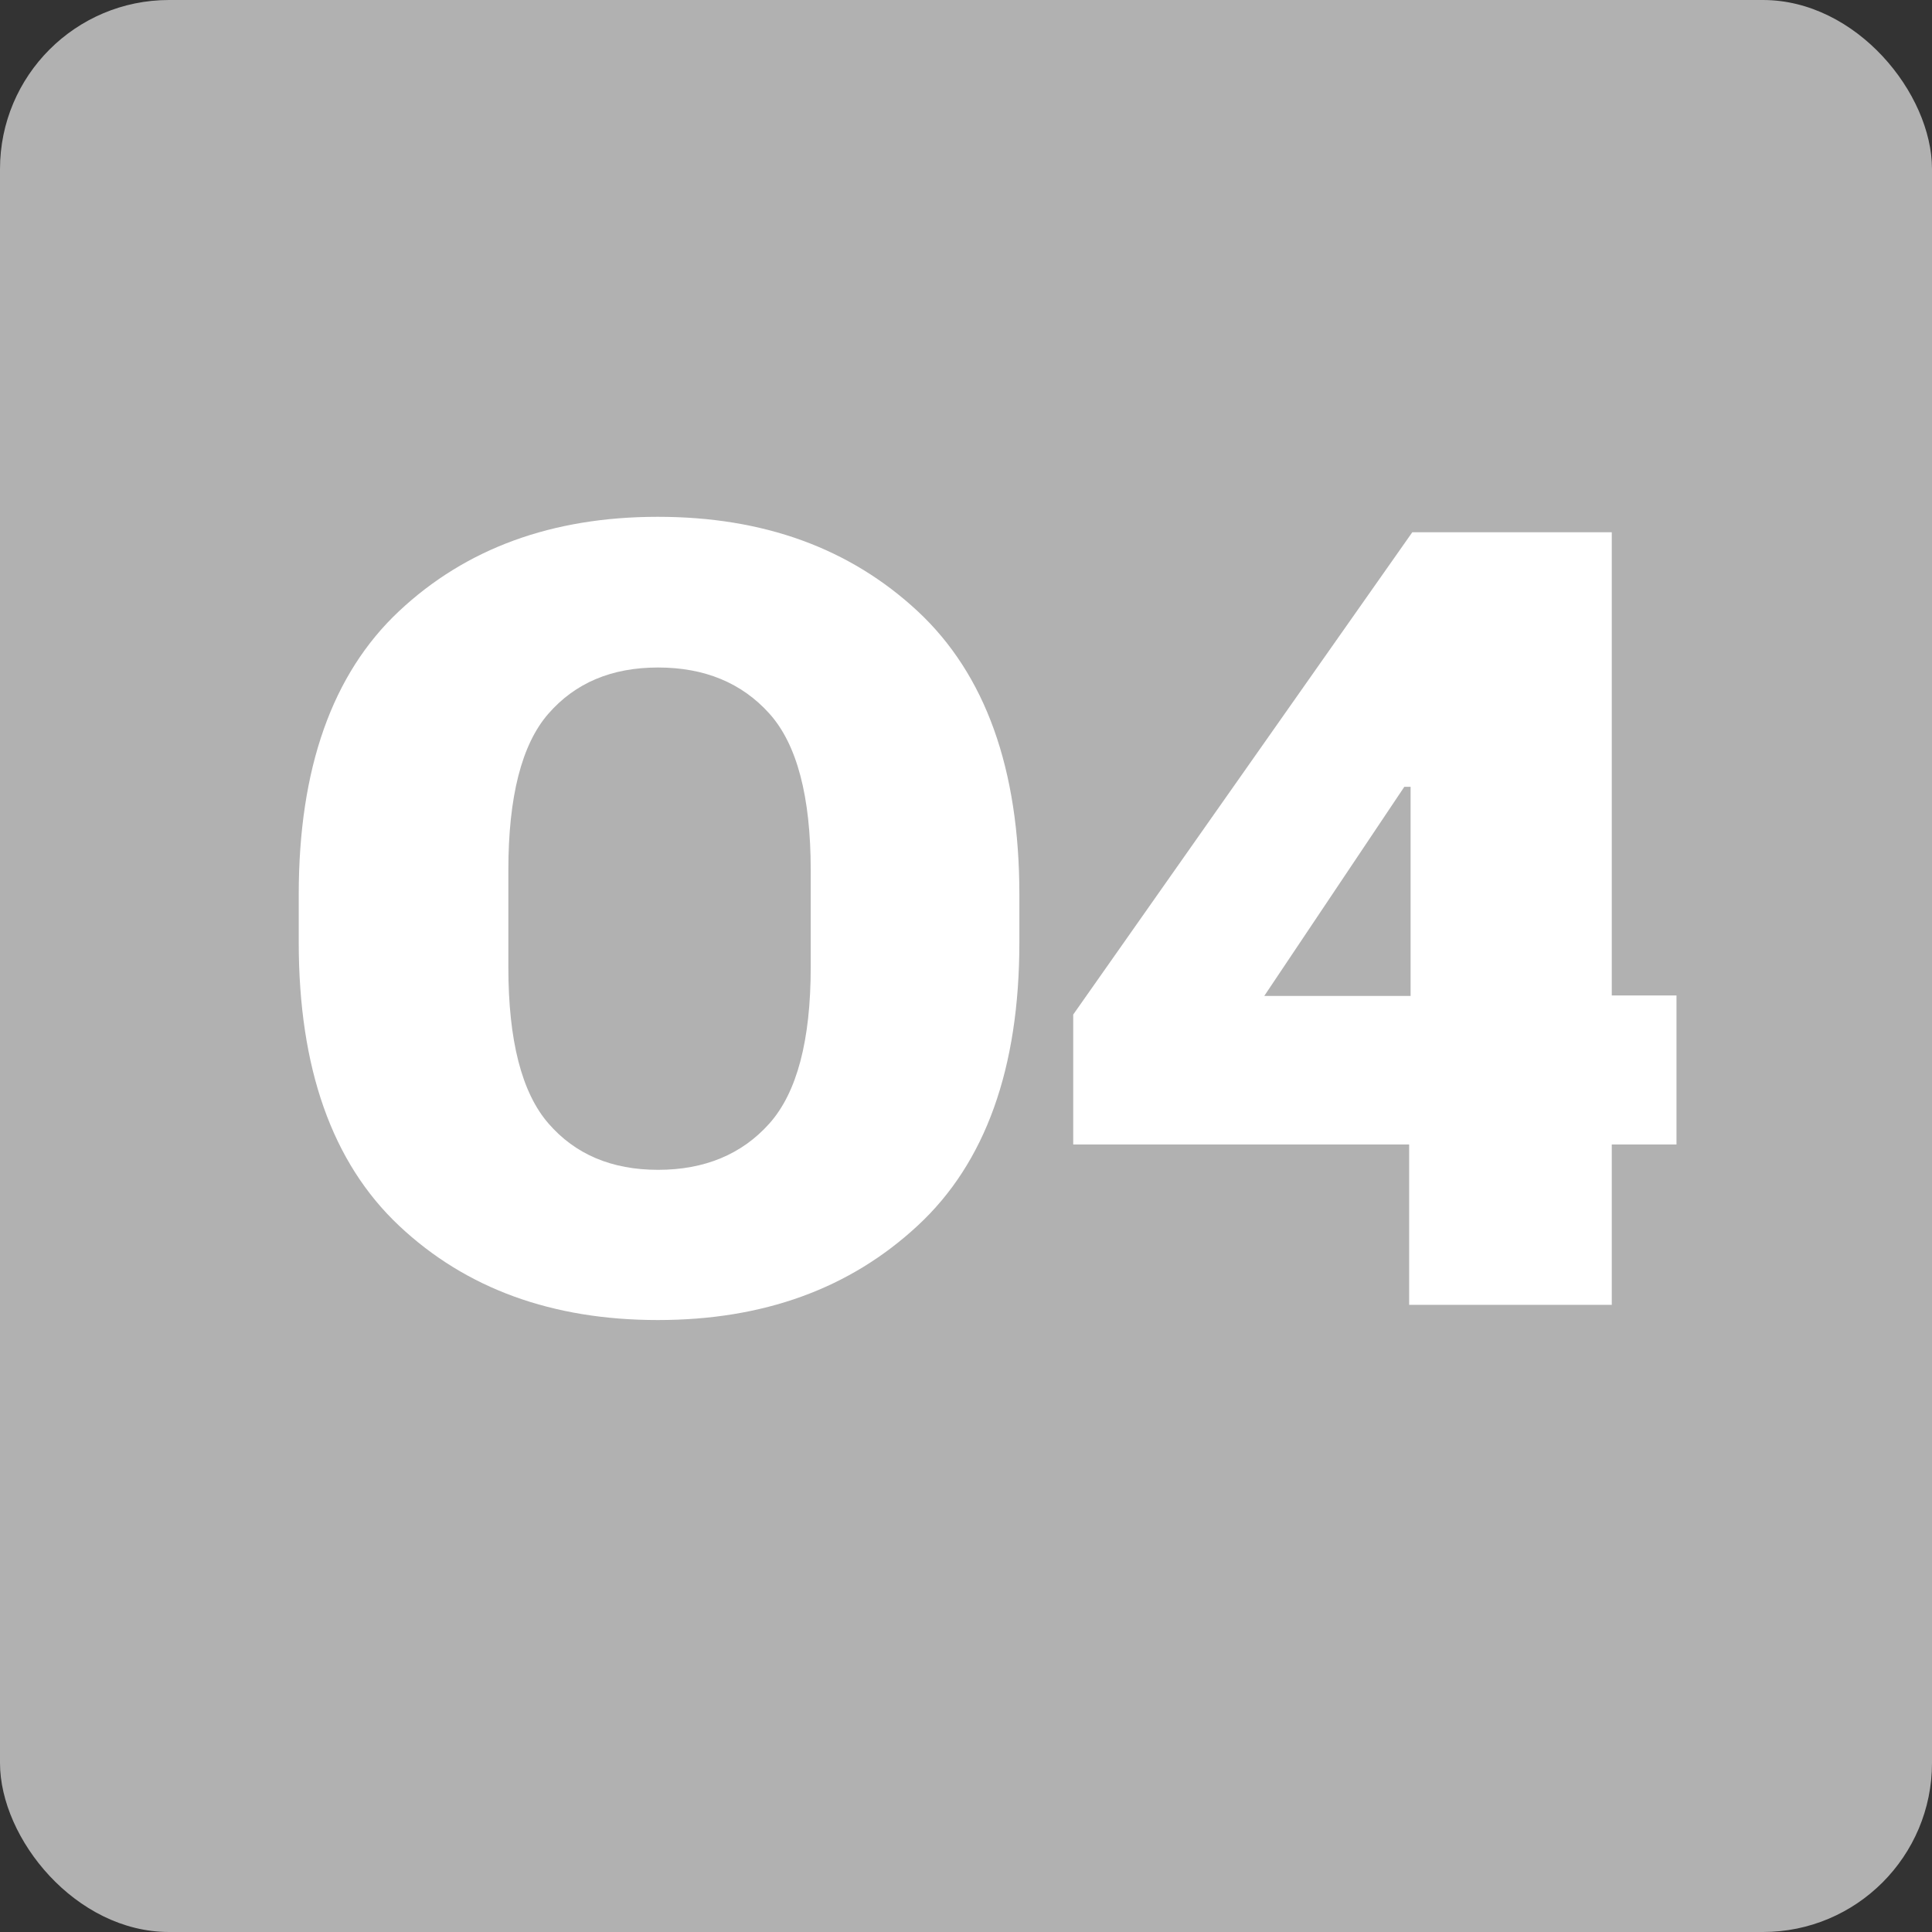
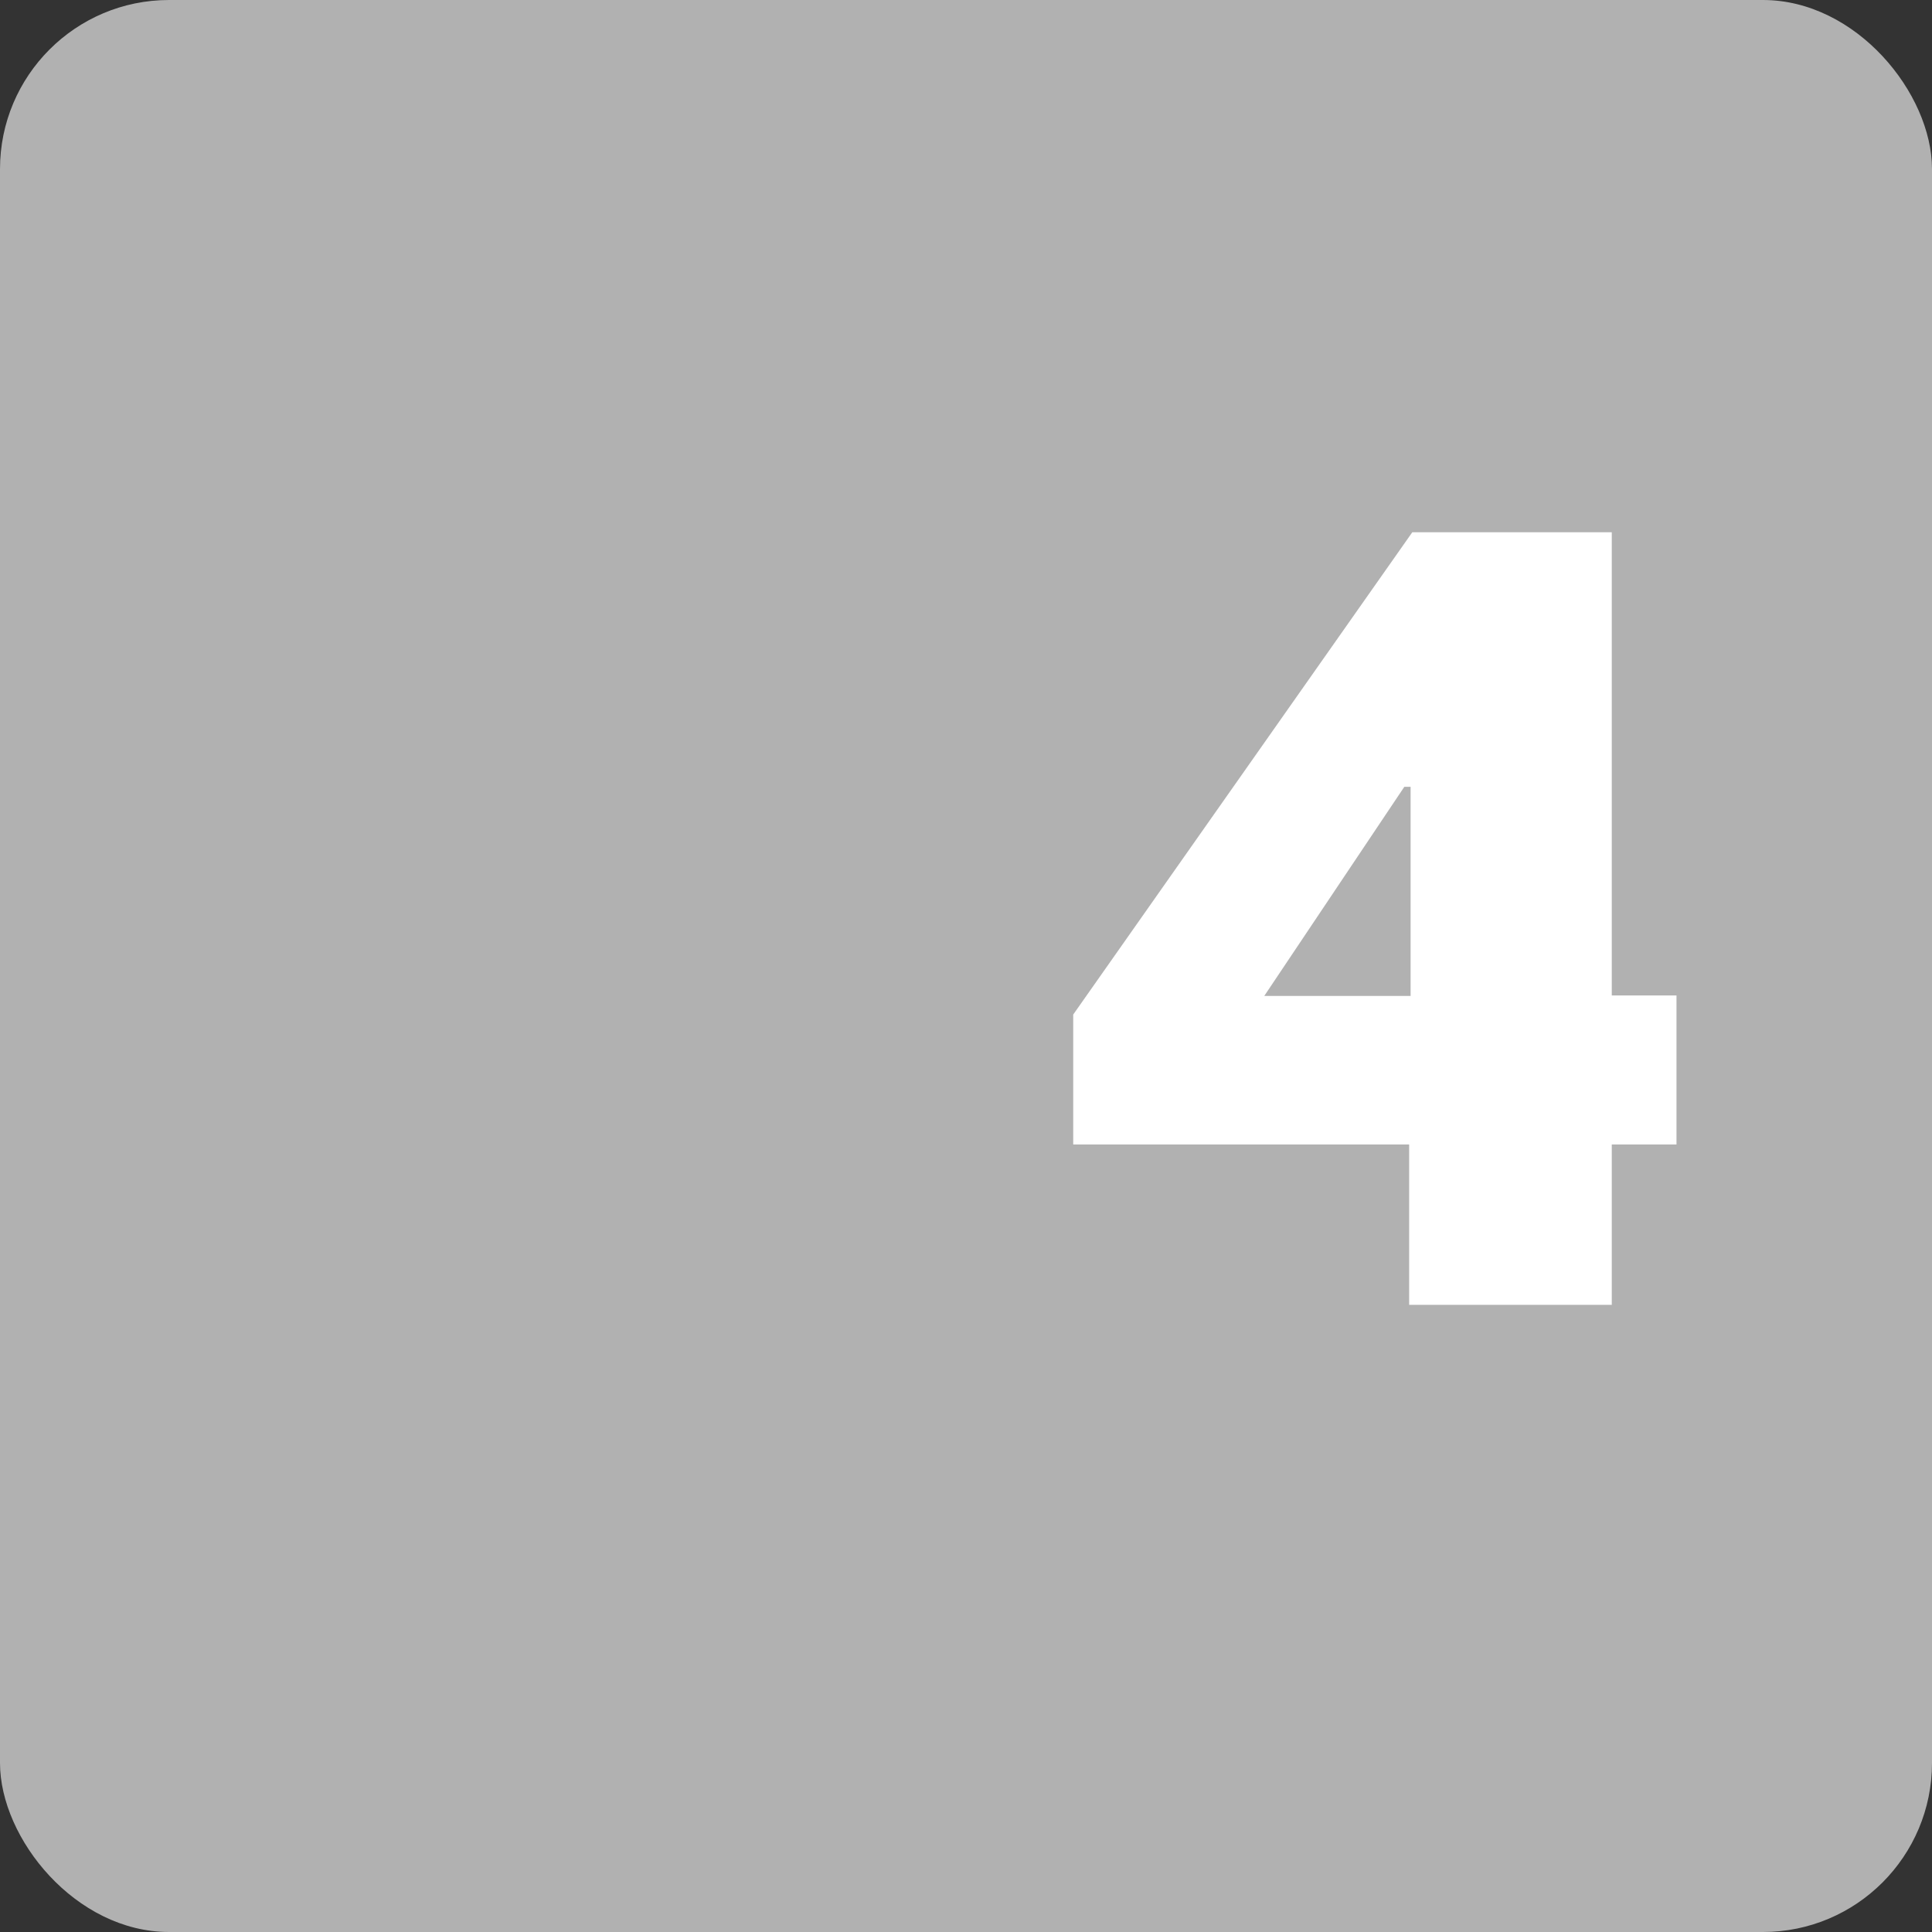
<svg xmlns="http://www.w3.org/2000/svg" id="křivky" viewBox="0 0 80 80">
  <rect x="0" y="0" width="80" height="80" fill="#333333" stroke="none" />
  <defs>
    <style>
      .cls-1 {
        fill: #fff;
      }

      .cls-1, .cls-2 {
        stroke-width: 0px;
      }

      .cls-2 {
        fill: #b1b1b1;
      }
    </style>
  </defs>
  <rect class="cls-2" width="80" height="80" rx="7" ry="7" />
  <g>
-     <path class="cls-1" d="m12.37,37.04c0-5.21,1.38-9.13,4.15-11.73s6.34-3.91,10.72-3.91,7.95,1.3,10.76,3.91c2.8,2.61,4.21,6.52,4.21,11.73v1.98c0,5.21-1.4,9.13-4.21,11.73-2.81,2.61-6.39,3.91-10.76,3.91s-7.95-1.3-10.72-3.91-4.15-6.52-4.15-11.73v-1.98Zm10.34,9.48c1.11,1.28,2.62,1.92,4.54,1.92s3.47-.64,4.61-1.92c1.14-1.28,1.71-3.44,1.71-6.47v-4.02c0-3.05-.57-5.21-1.71-6.48s-2.68-1.91-4.61-1.91-3.43.64-4.54,1.91c-1.11,1.27-1.66,3.44-1.66,6.48v4.02c0,3.03.55,5.19,1.66,6.47Z" />
    <path class="cls-1" d="m58.34,45.41l.07-1.05v-11.78h-.26l-5.8,8.66h8l1.45-.02h7.62v6.17h-24.98v-5.38l14.04-19.97h8.26v31.99h-8.39v-8.61Z" />
  </g>
</svg>